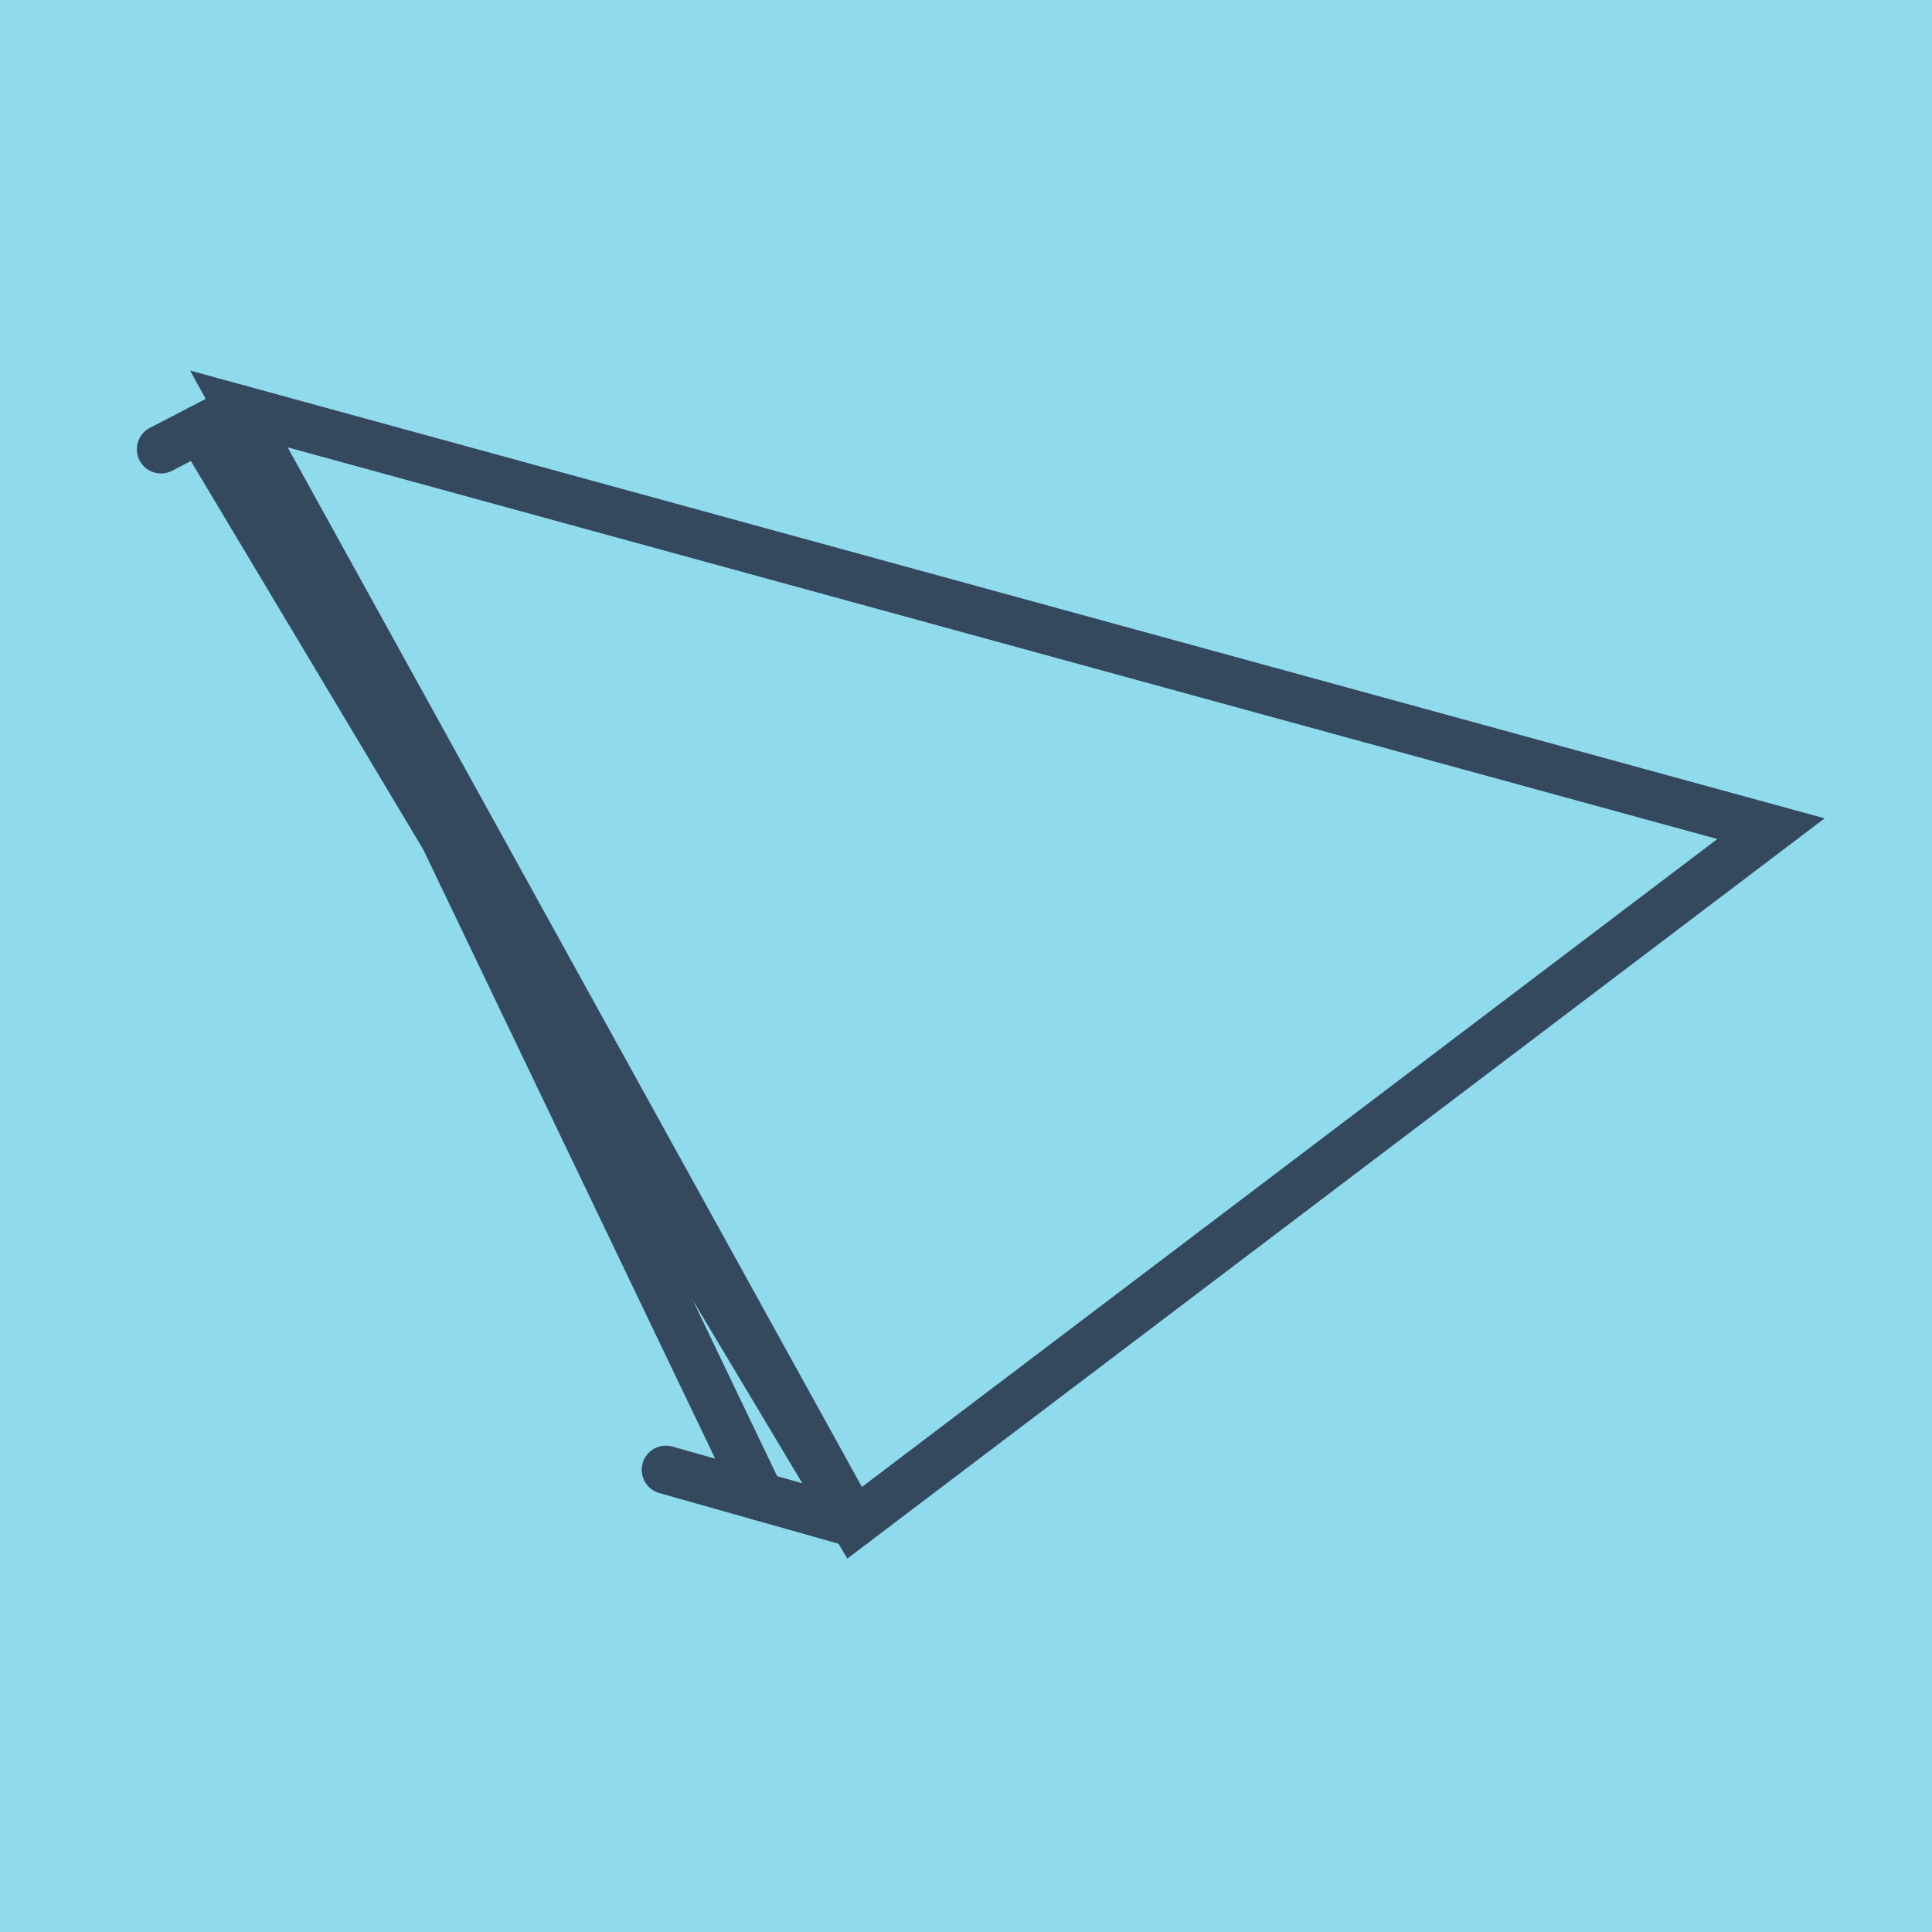
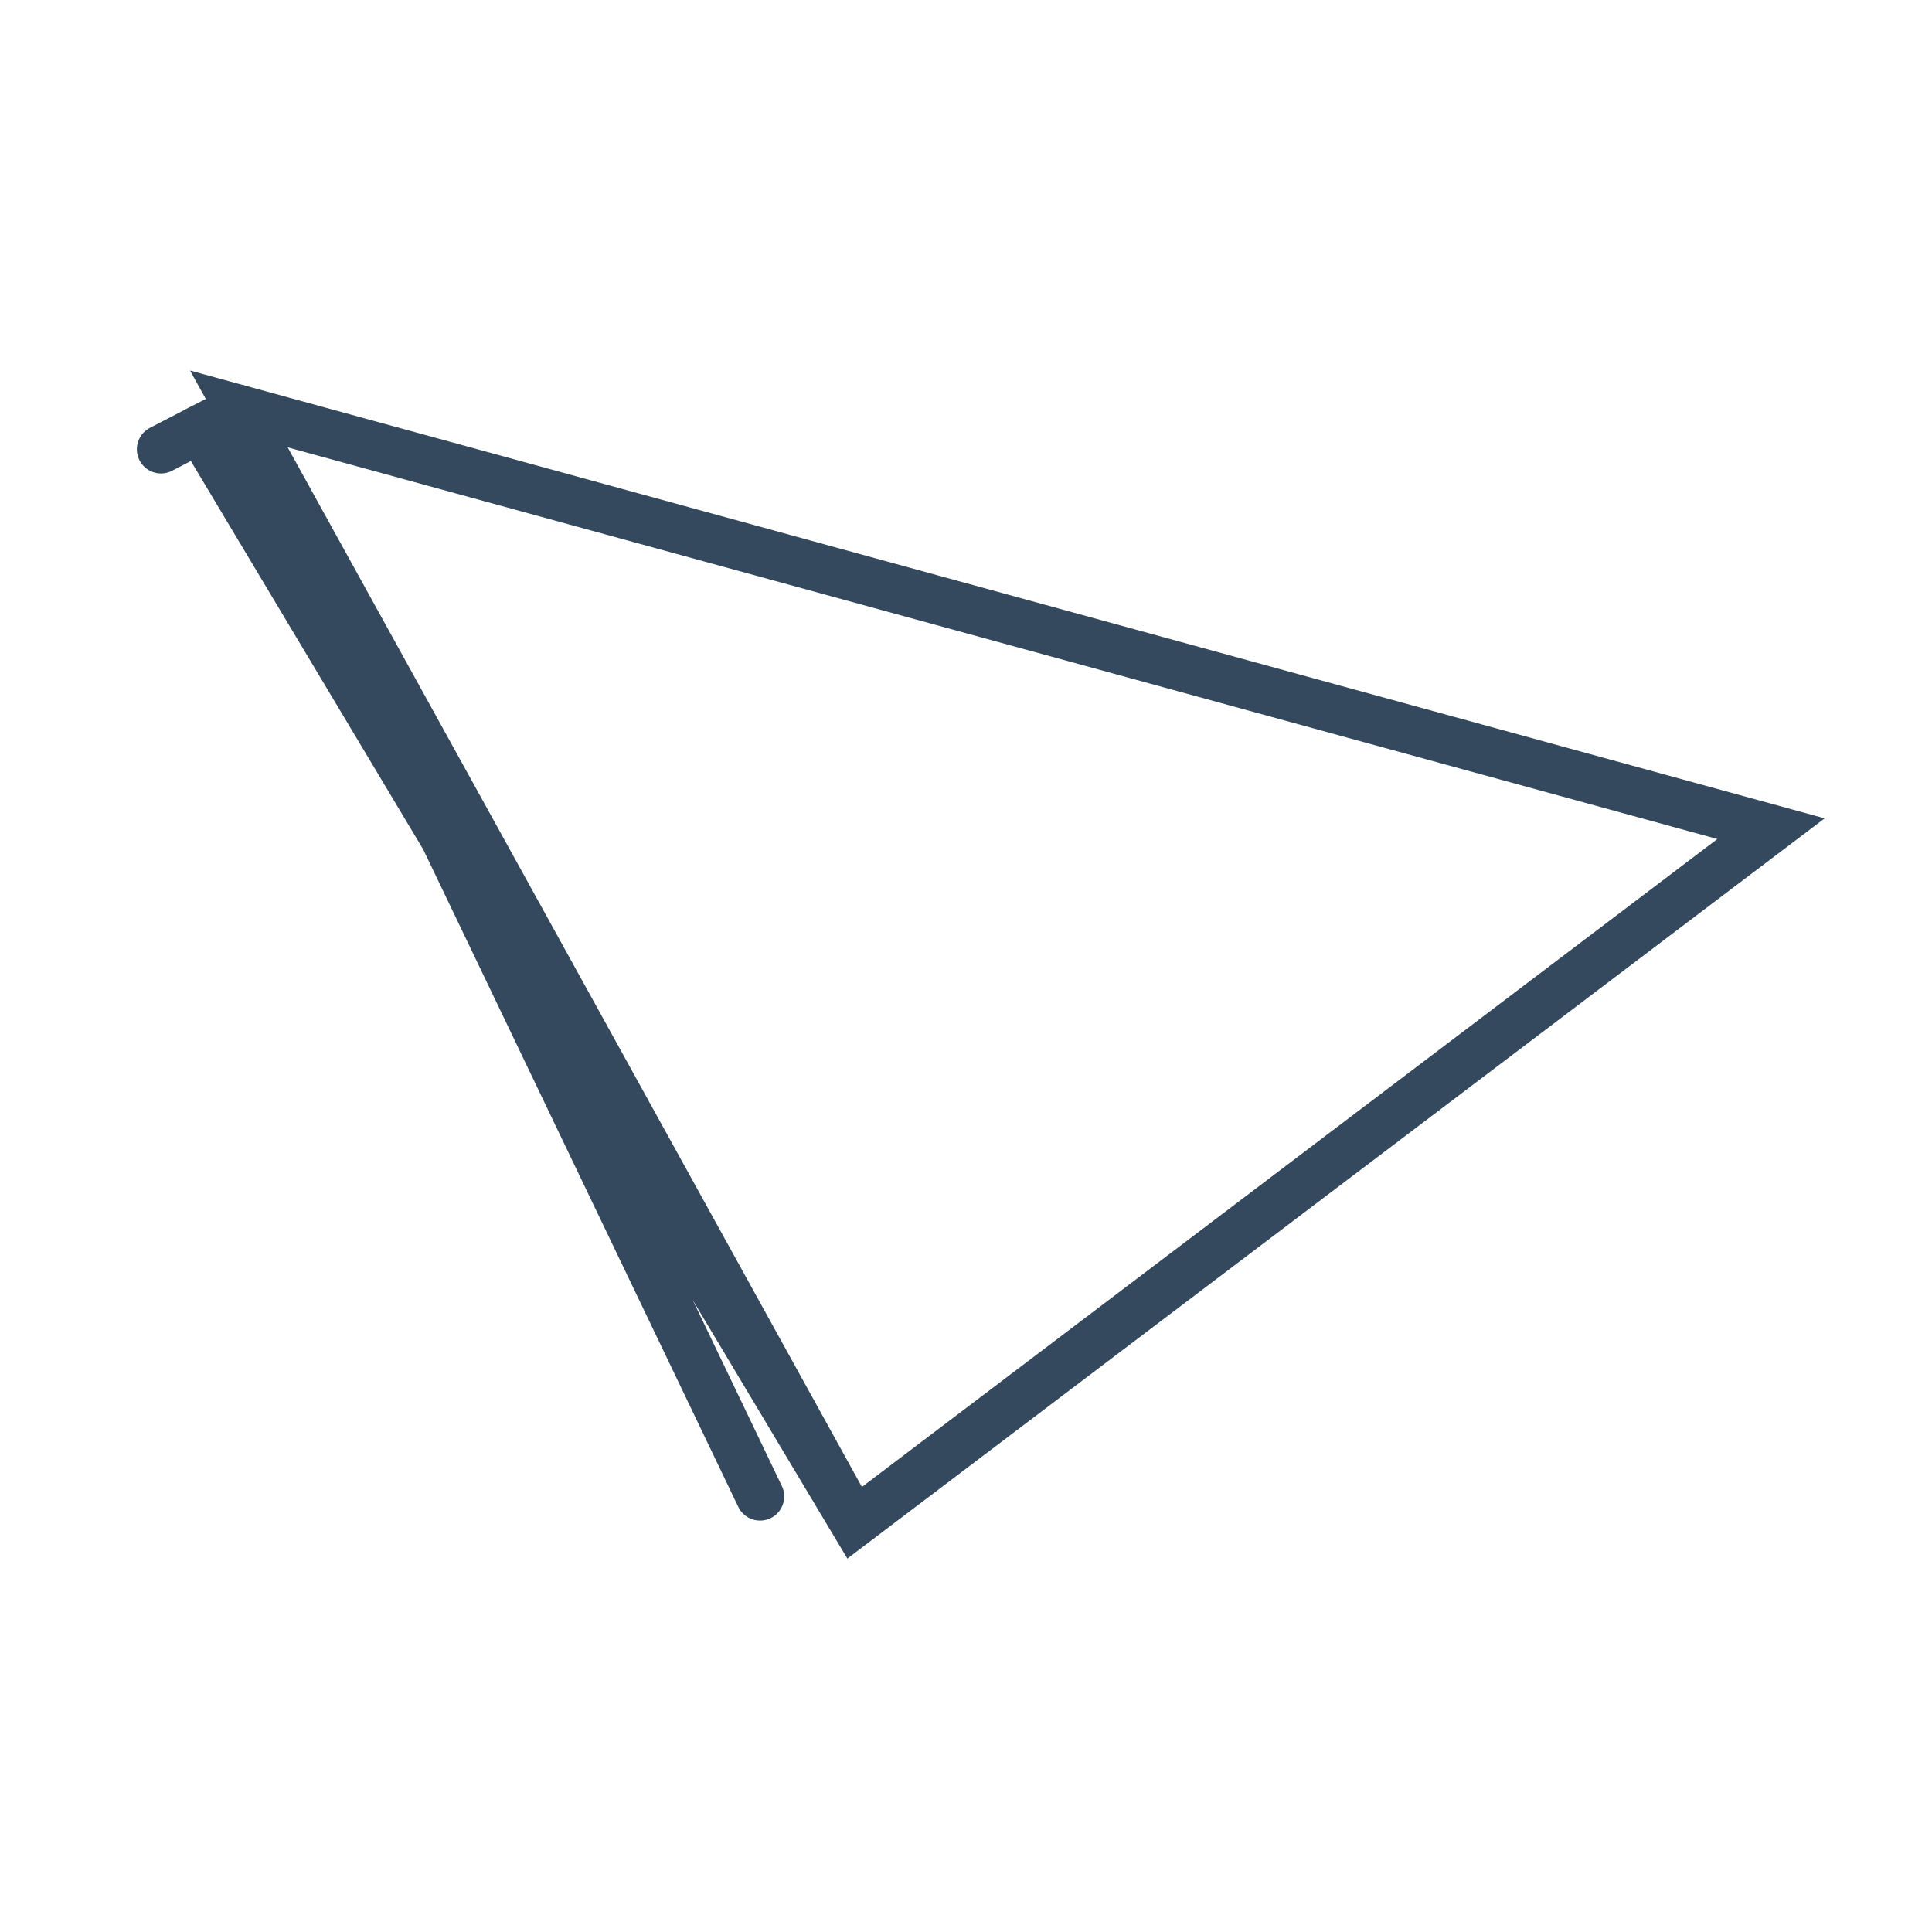
<svg xmlns="http://www.w3.org/2000/svg" viewBox="-10 -10 120 120" preserveAspectRatio="xMidYMid meet">
-   <path style="fill:#90daee" d="M-10-10h120v120H-10z" />
+   <path style="fill:#90daee" d="M-10-10v120H-10z" />
  <polyline stroke-linecap="round" points="0,17.907 4.837,15.401 " style="fill:none;stroke:#34495e;stroke-width: 3px" />
-   <polyline stroke-linecap="round" points="43.059,84.599 31.359,81.294 " style="fill:none;stroke:#34495e;stroke-width: 3px" />
  <polyline stroke-linecap="round" points="2.419,16.654 43.059,84.599 100,41.471 4.837,15.401 43.059,84.599 4.837,15.401 37.209,82.946 " style="fill:none;stroke:#34495e;stroke-width: 3px" />
</svg>